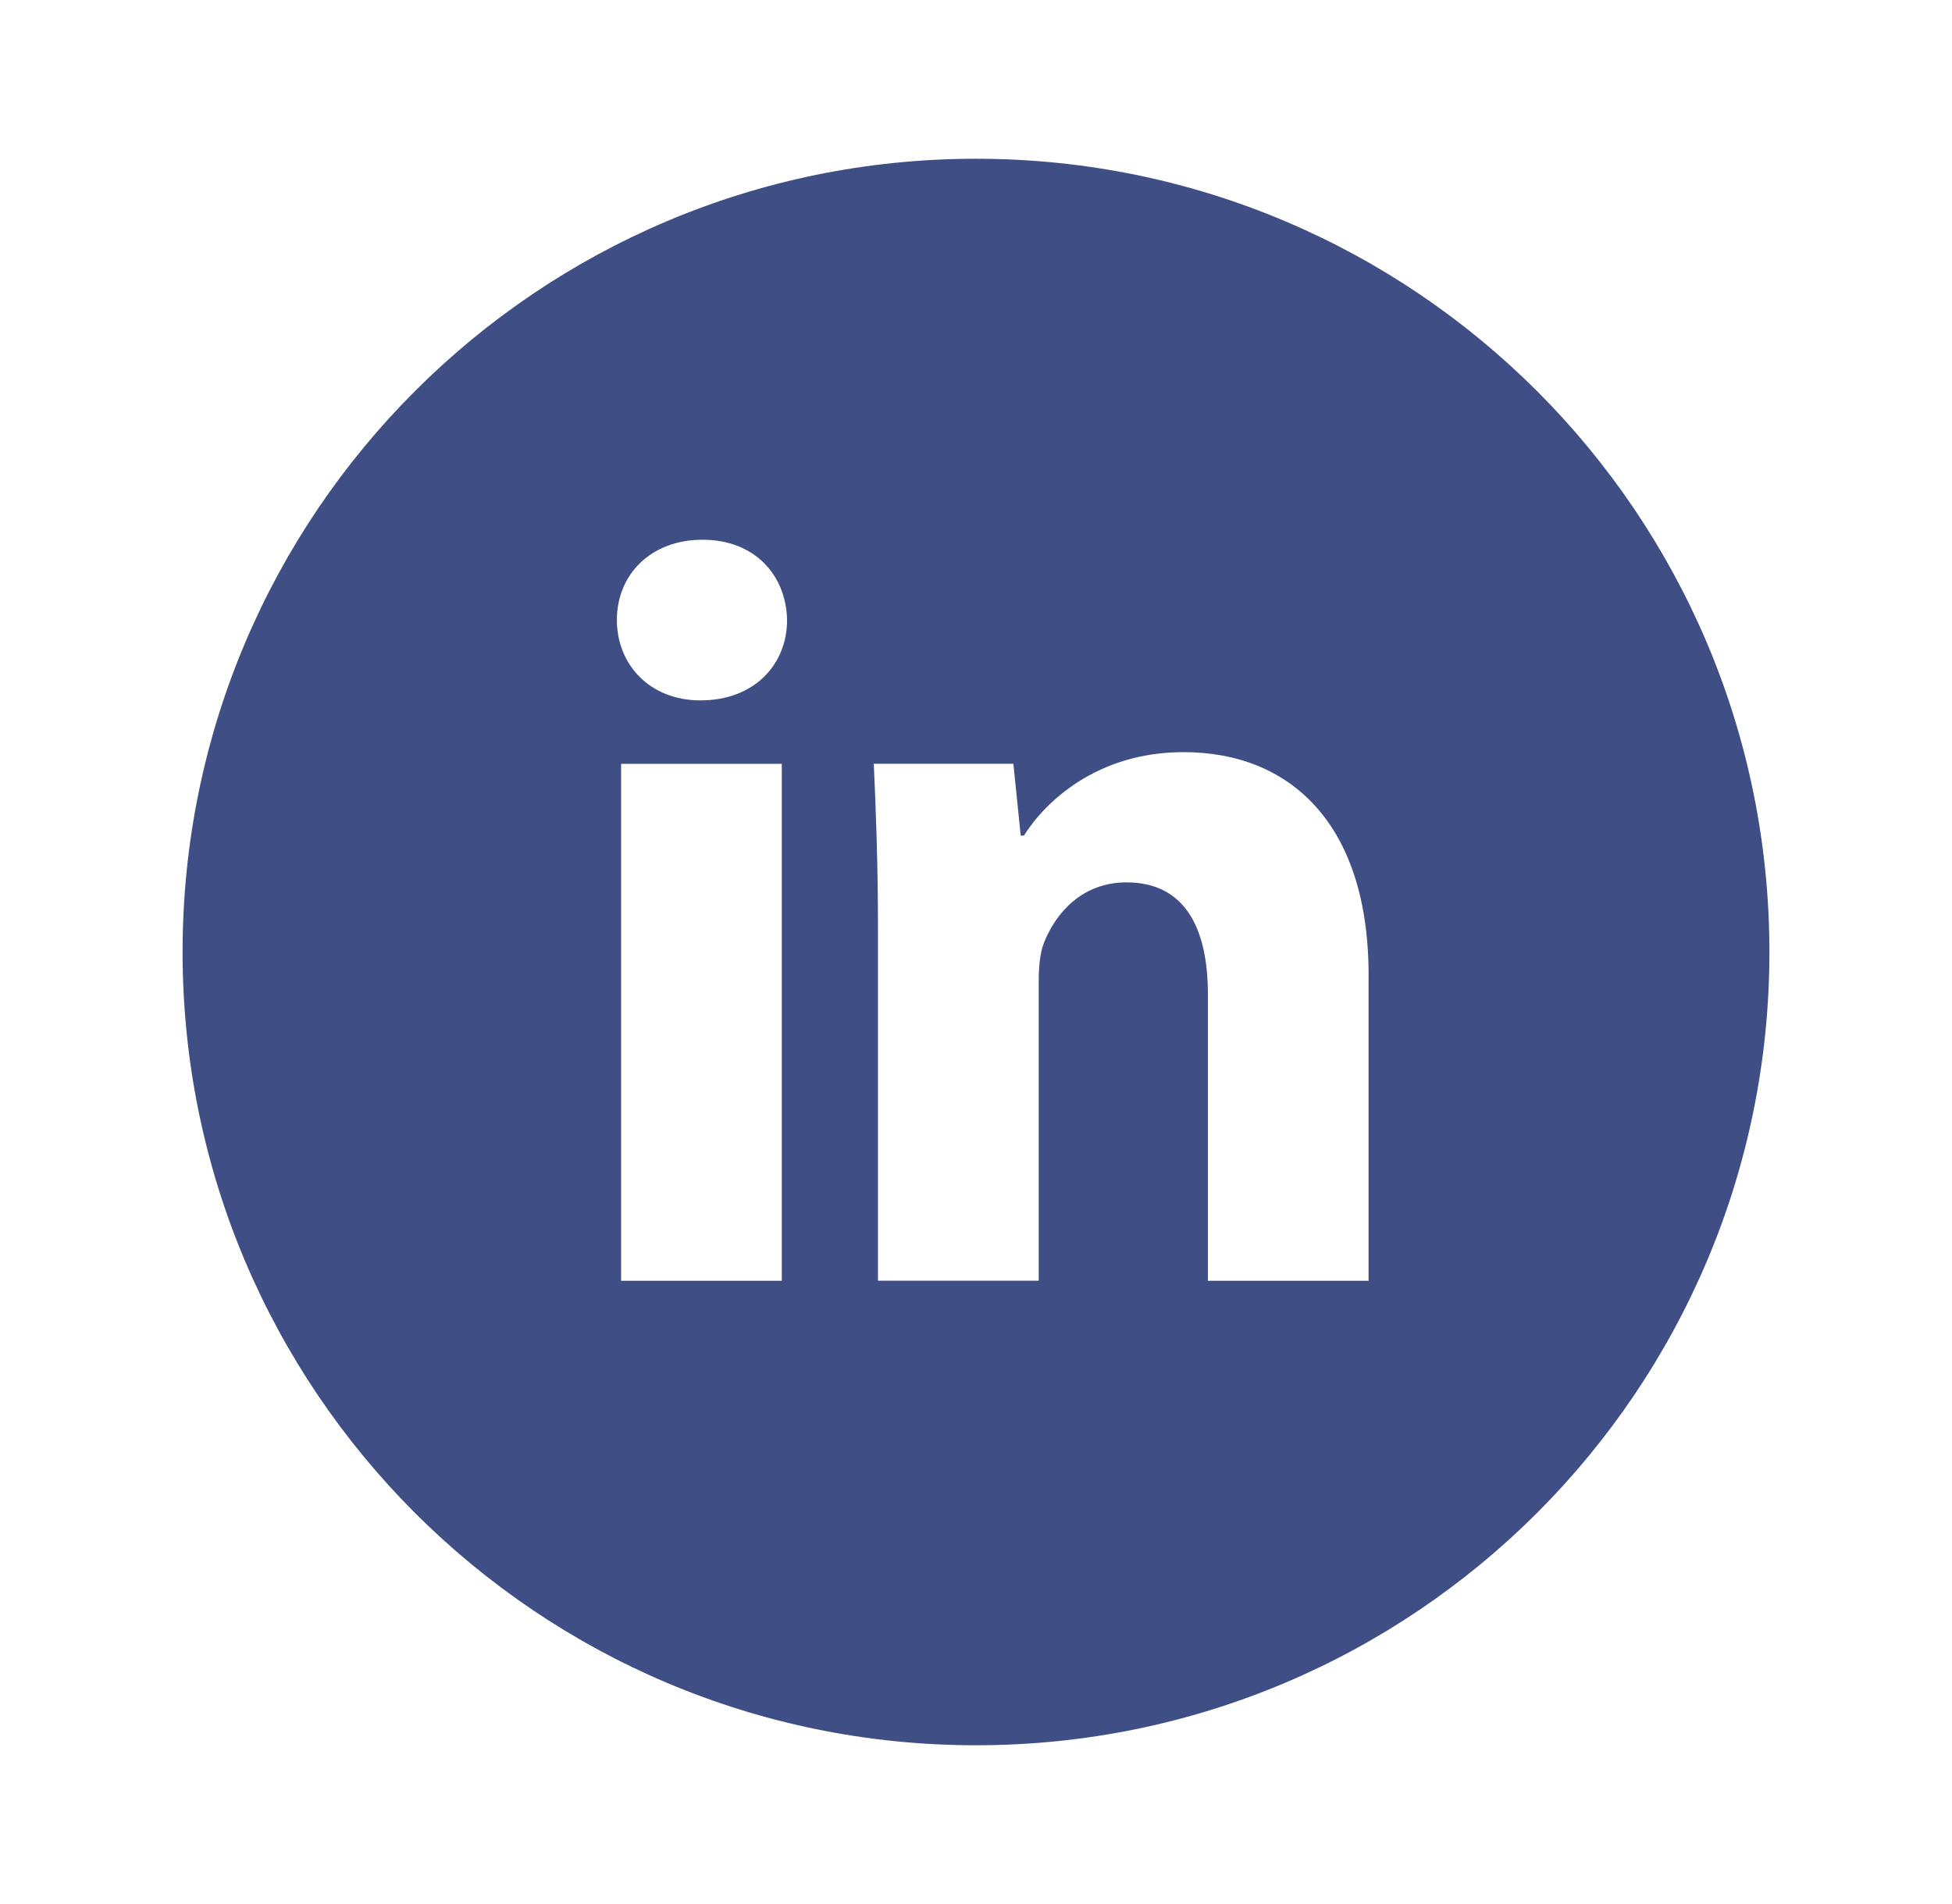
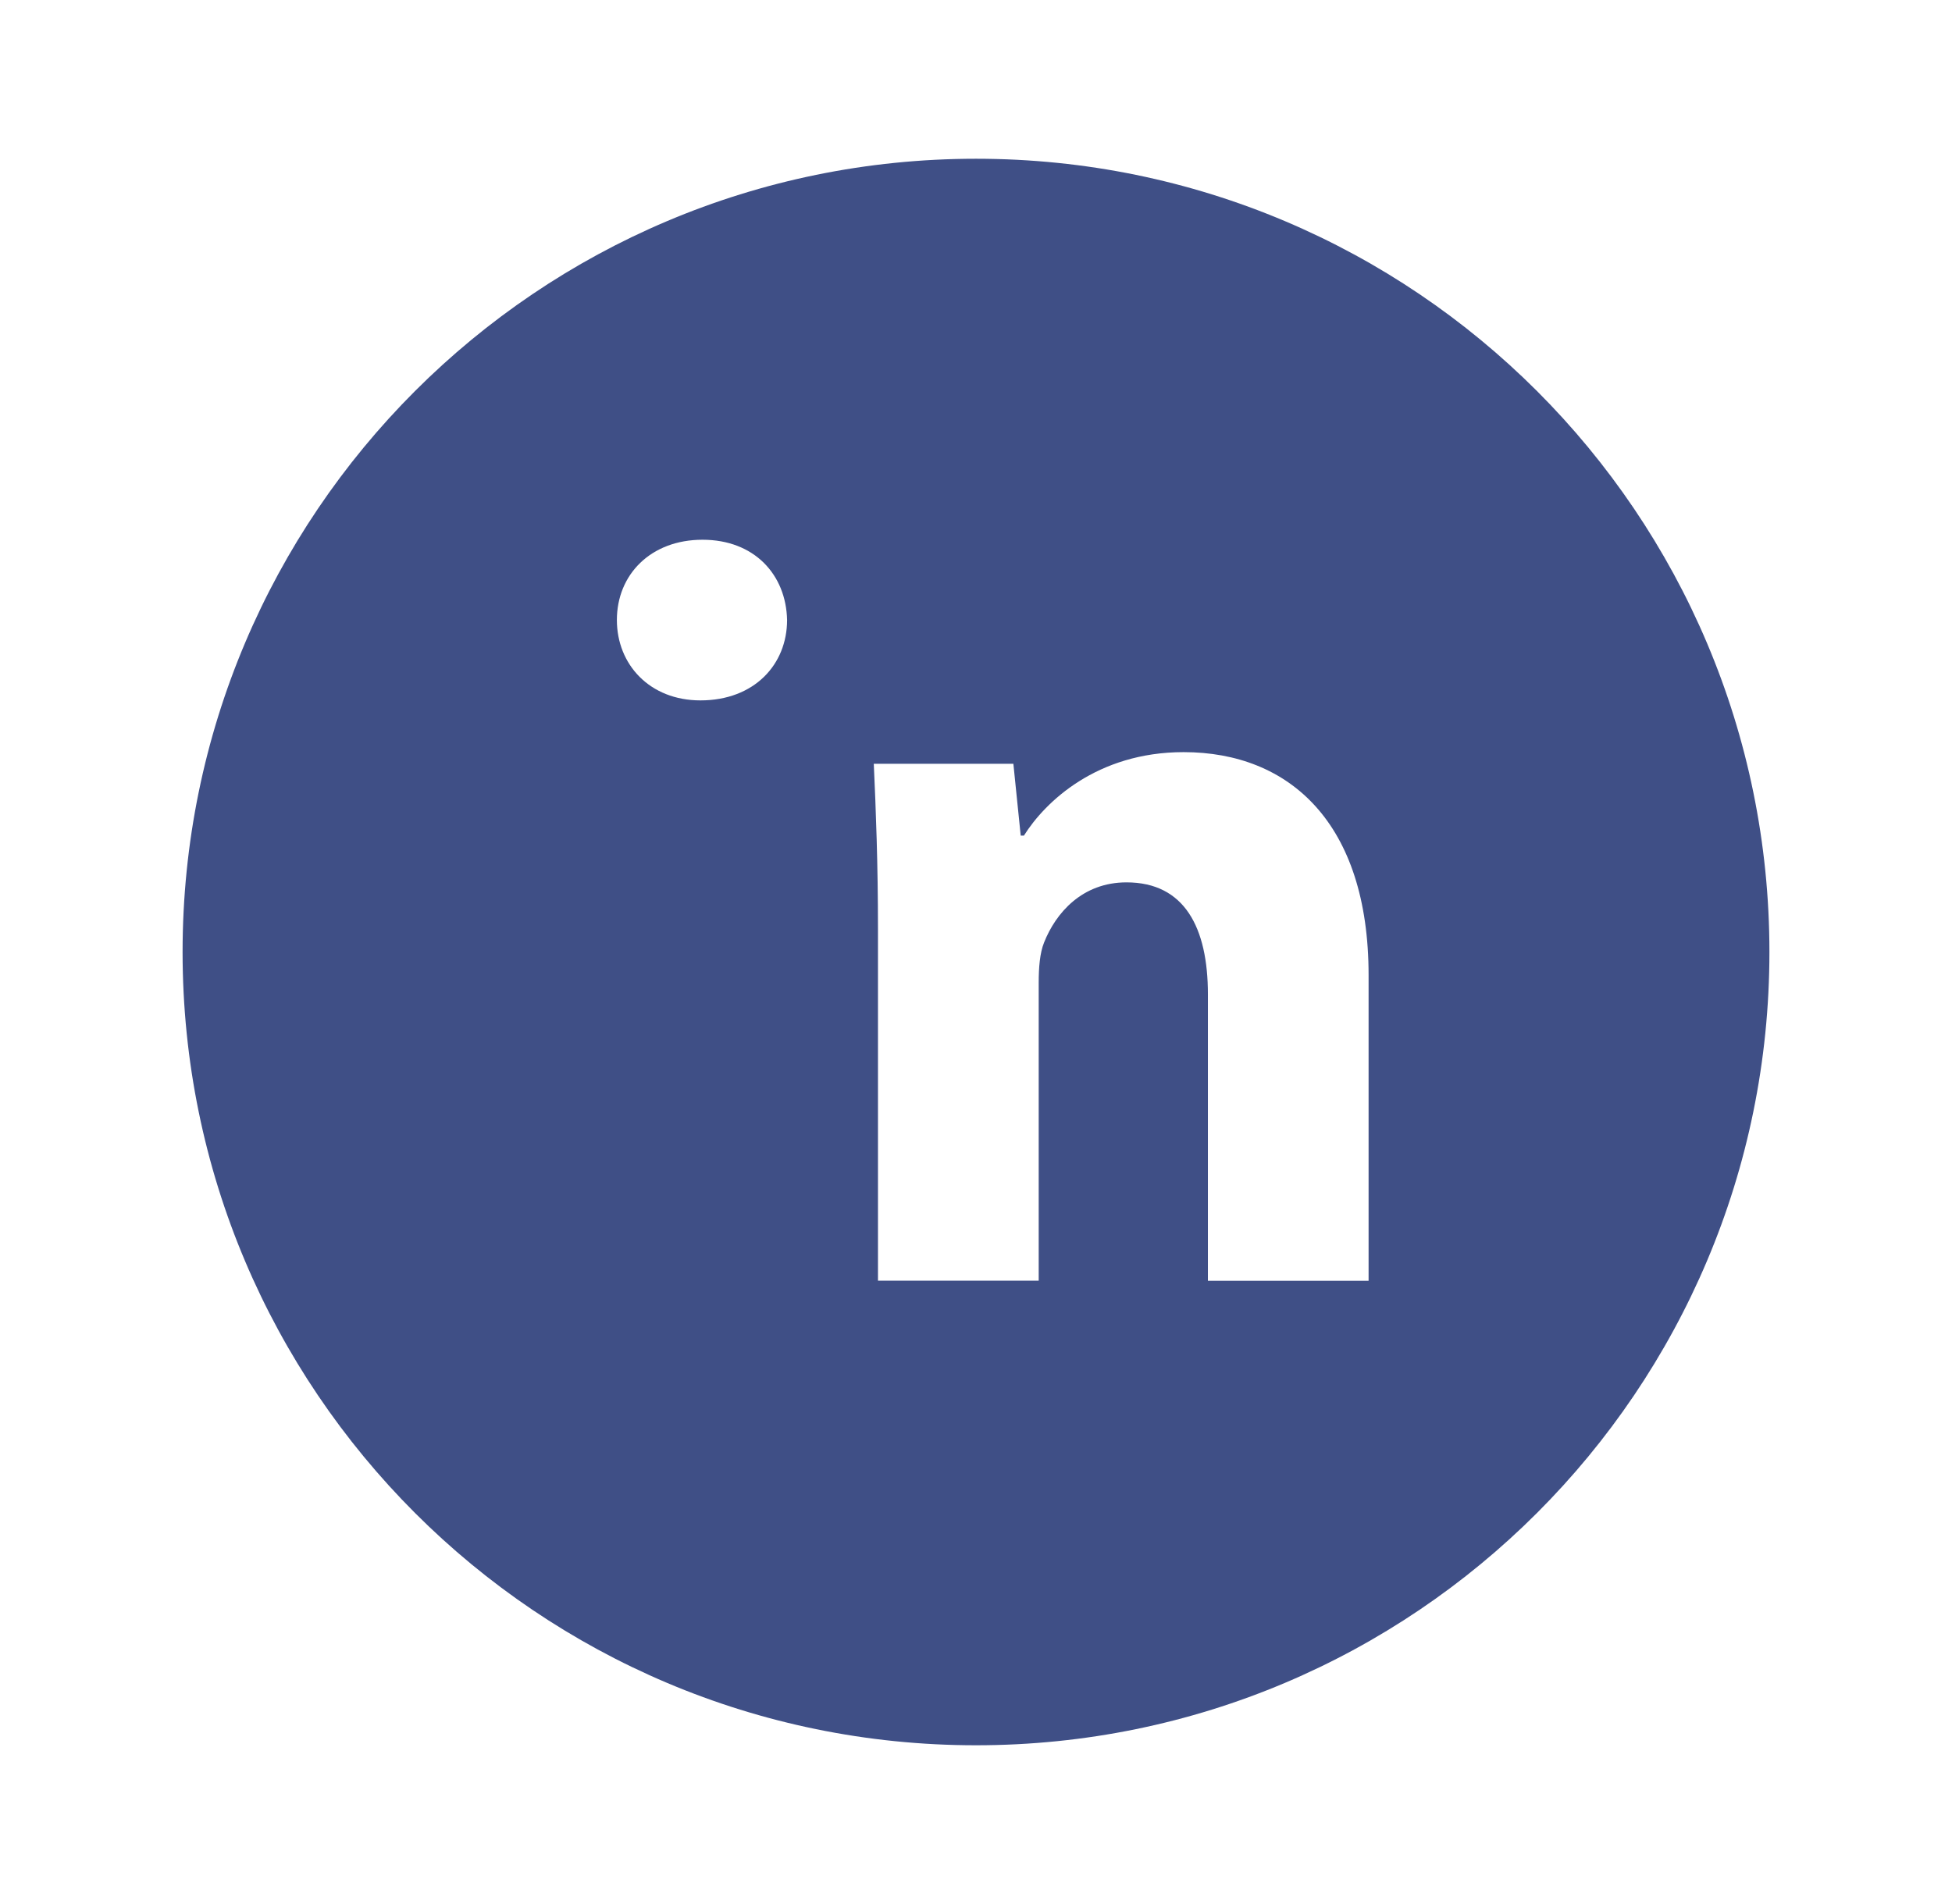
<svg xmlns="http://www.w3.org/2000/svg" width="41" height="40" viewBox="0 0 41 40" fill="none">
-   <path d="M20.5 3.335C11.296 3.335 3.835 10.796 3.835 20C3.835 29.204 11.296 36.665 20.5 36.665C29.704 36.665 37.165 29.204 37.165 20C37.165 10.796 29.704 3.335 20.5 3.335ZM16.421 26.907H13.046V16.047H16.421V26.907ZM14.712 14.714C13.646 14.714 12.957 13.959 12.957 13.025C12.957 12.072 13.667 11.339 14.756 11.339C15.844 11.339 16.511 12.072 16.532 13.025C16.532 13.959 15.844 14.714 14.712 14.714ZM28.746 26.907H25.371V20.889C25.371 19.488 24.881 18.537 23.661 18.537C22.729 18.537 22.175 19.181 21.93 19.8C21.84 20.021 21.817 20.333 21.817 20.644V26.905H18.441V19.51C18.441 18.155 18.398 17.021 18.353 16.046H21.285L21.439 17.554H21.507C21.951 16.846 23.04 15.801 24.861 15.801C27.081 15.801 28.746 17.288 28.746 20.486V26.907Z" fill="#3F4F86" />
+   <path d="M20.5 3.335C11.296 3.335 3.835 10.796 3.835 20C3.835 29.204 11.296 36.665 20.5 36.665C29.704 36.665 37.165 29.204 37.165 20C37.165 10.796 29.704 3.335 20.5 3.335ZM16.421 26.907H13.046H16.421V26.907ZM14.712 14.714C13.646 14.714 12.957 13.959 12.957 13.025C12.957 12.072 13.667 11.339 14.756 11.339C15.844 11.339 16.511 12.072 16.532 13.025C16.532 13.959 15.844 14.714 14.712 14.714ZM28.746 26.907H25.371V20.889C25.371 19.488 24.881 18.537 23.661 18.537C22.729 18.537 22.175 19.181 21.93 19.8C21.84 20.021 21.817 20.333 21.817 20.644V26.905H18.441V19.51C18.441 18.155 18.398 17.021 18.353 16.046H21.285L21.439 17.554H21.507C21.951 16.846 23.04 15.801 24.861 15.801C27.081 15.801 28.746 17.288 28.746 20.486V26.907Z" fill="#3F4F86" />
</svg>